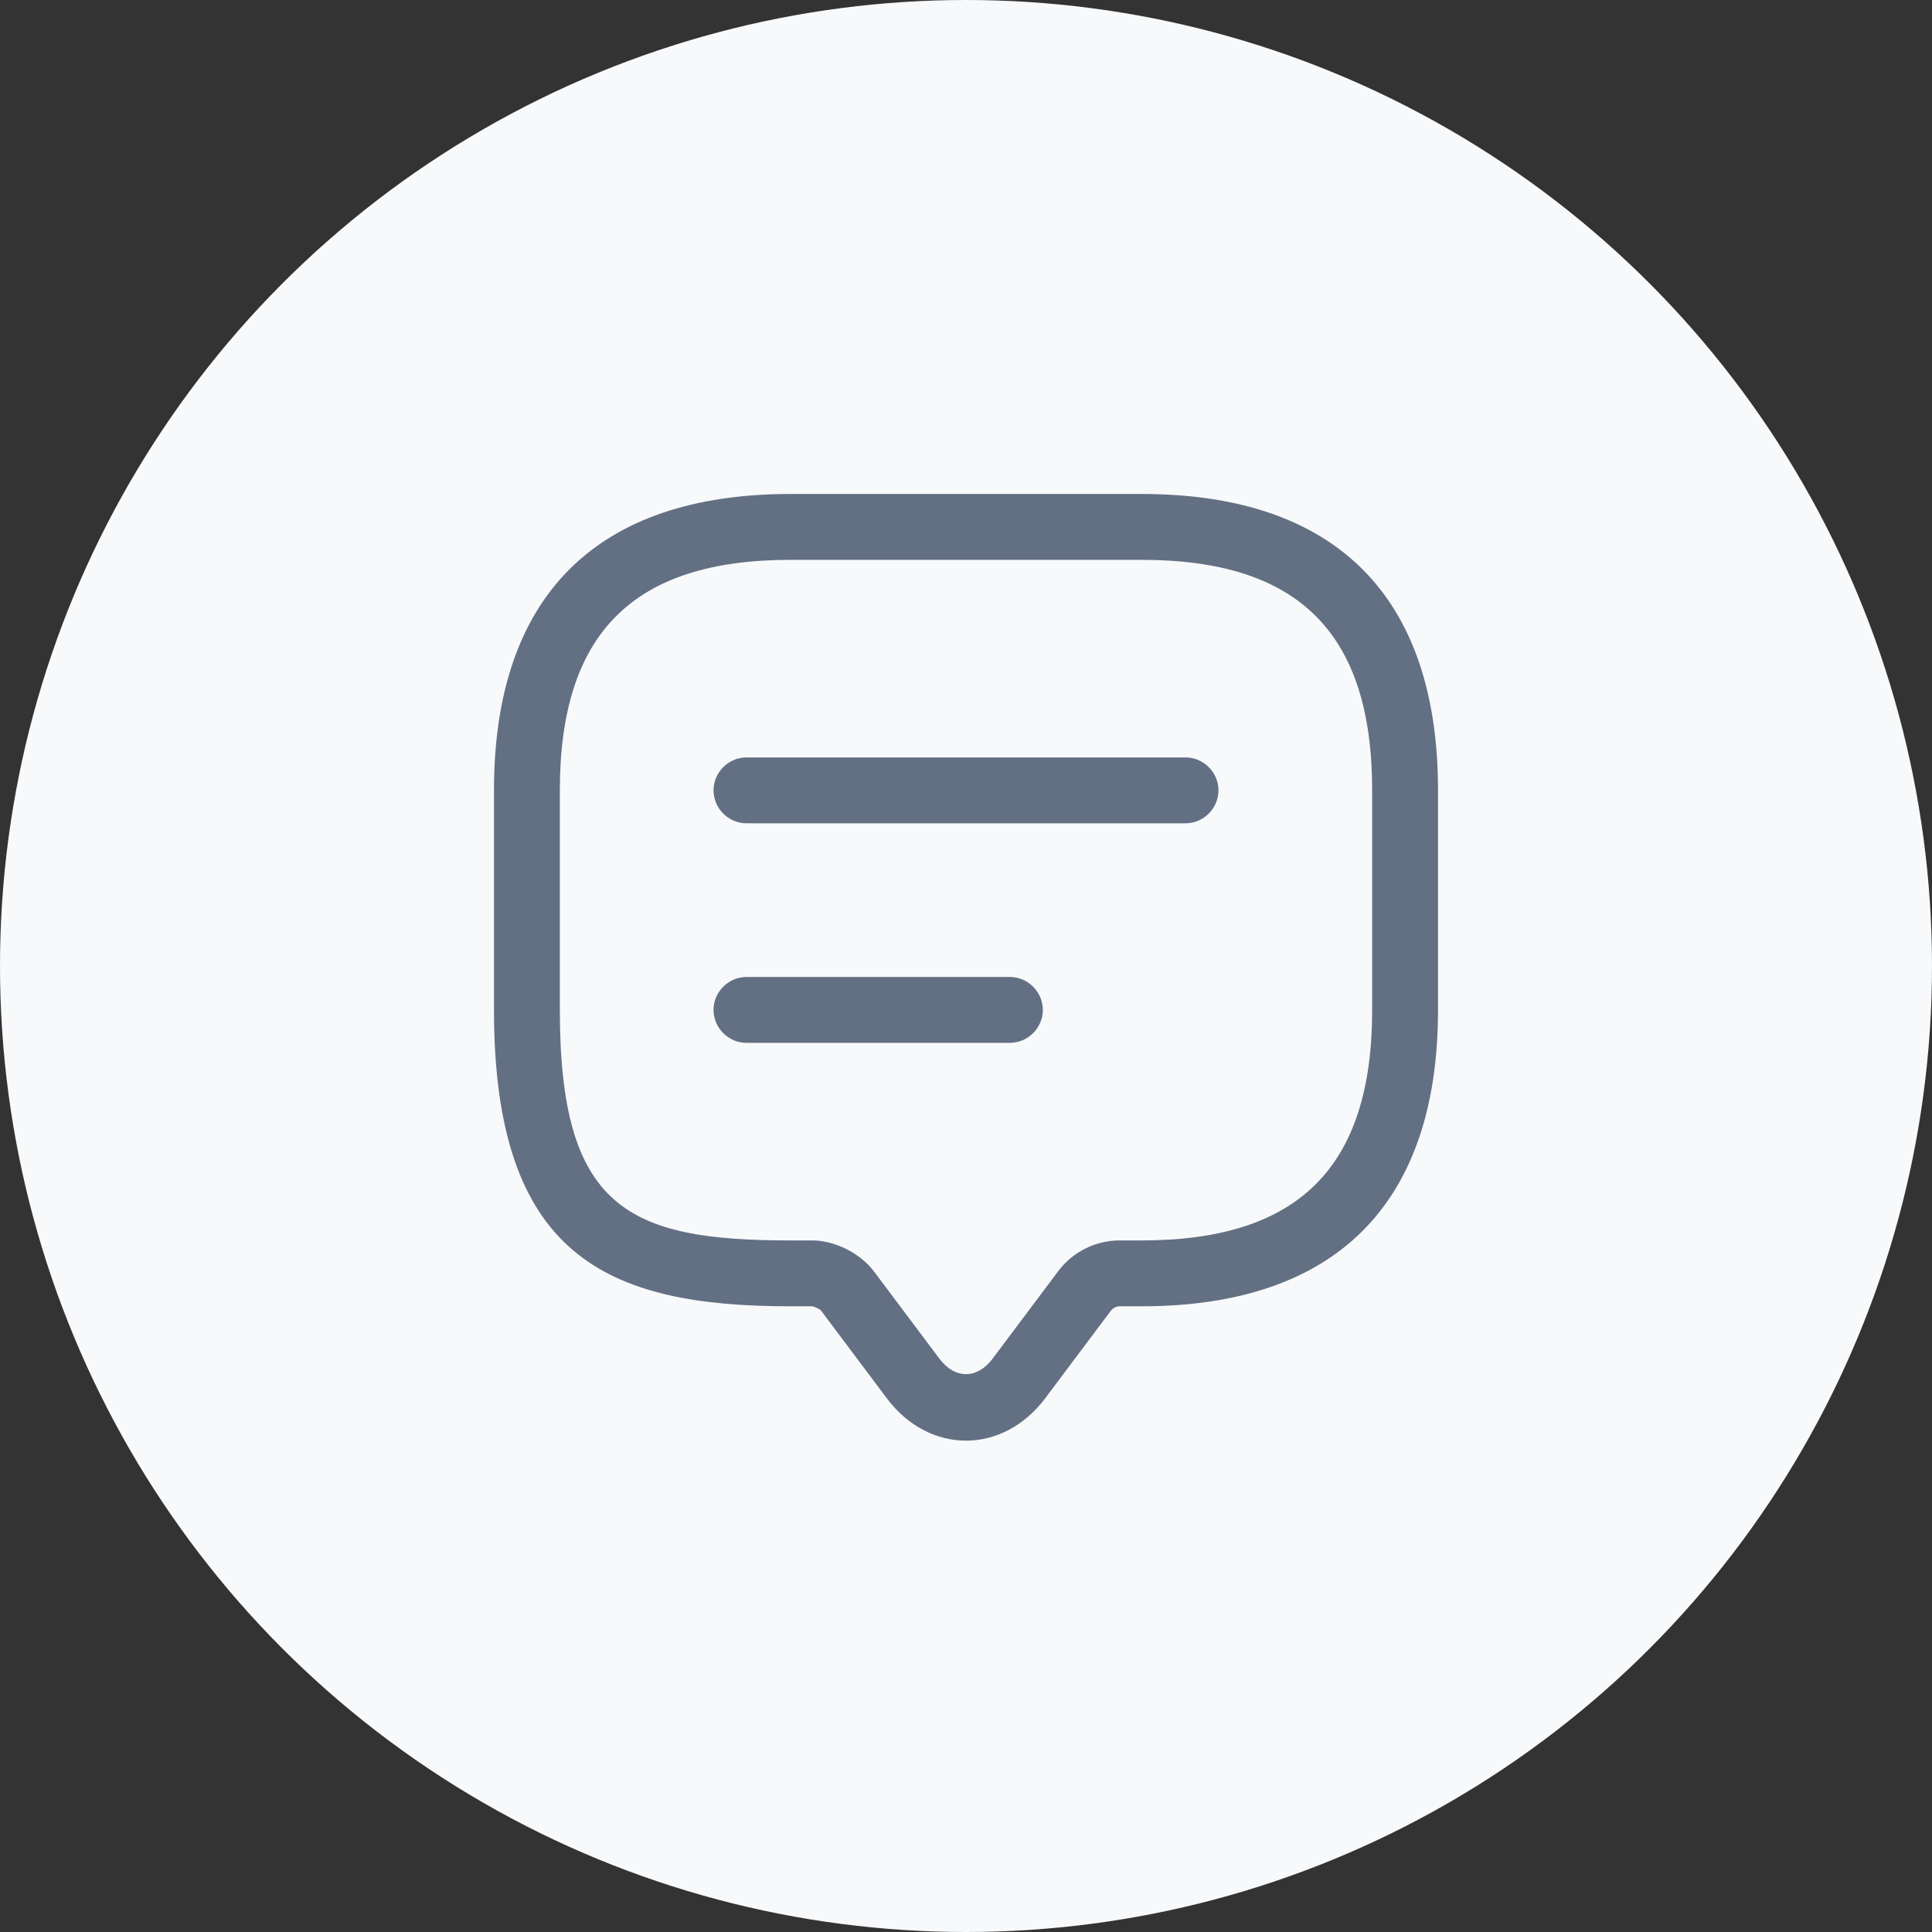
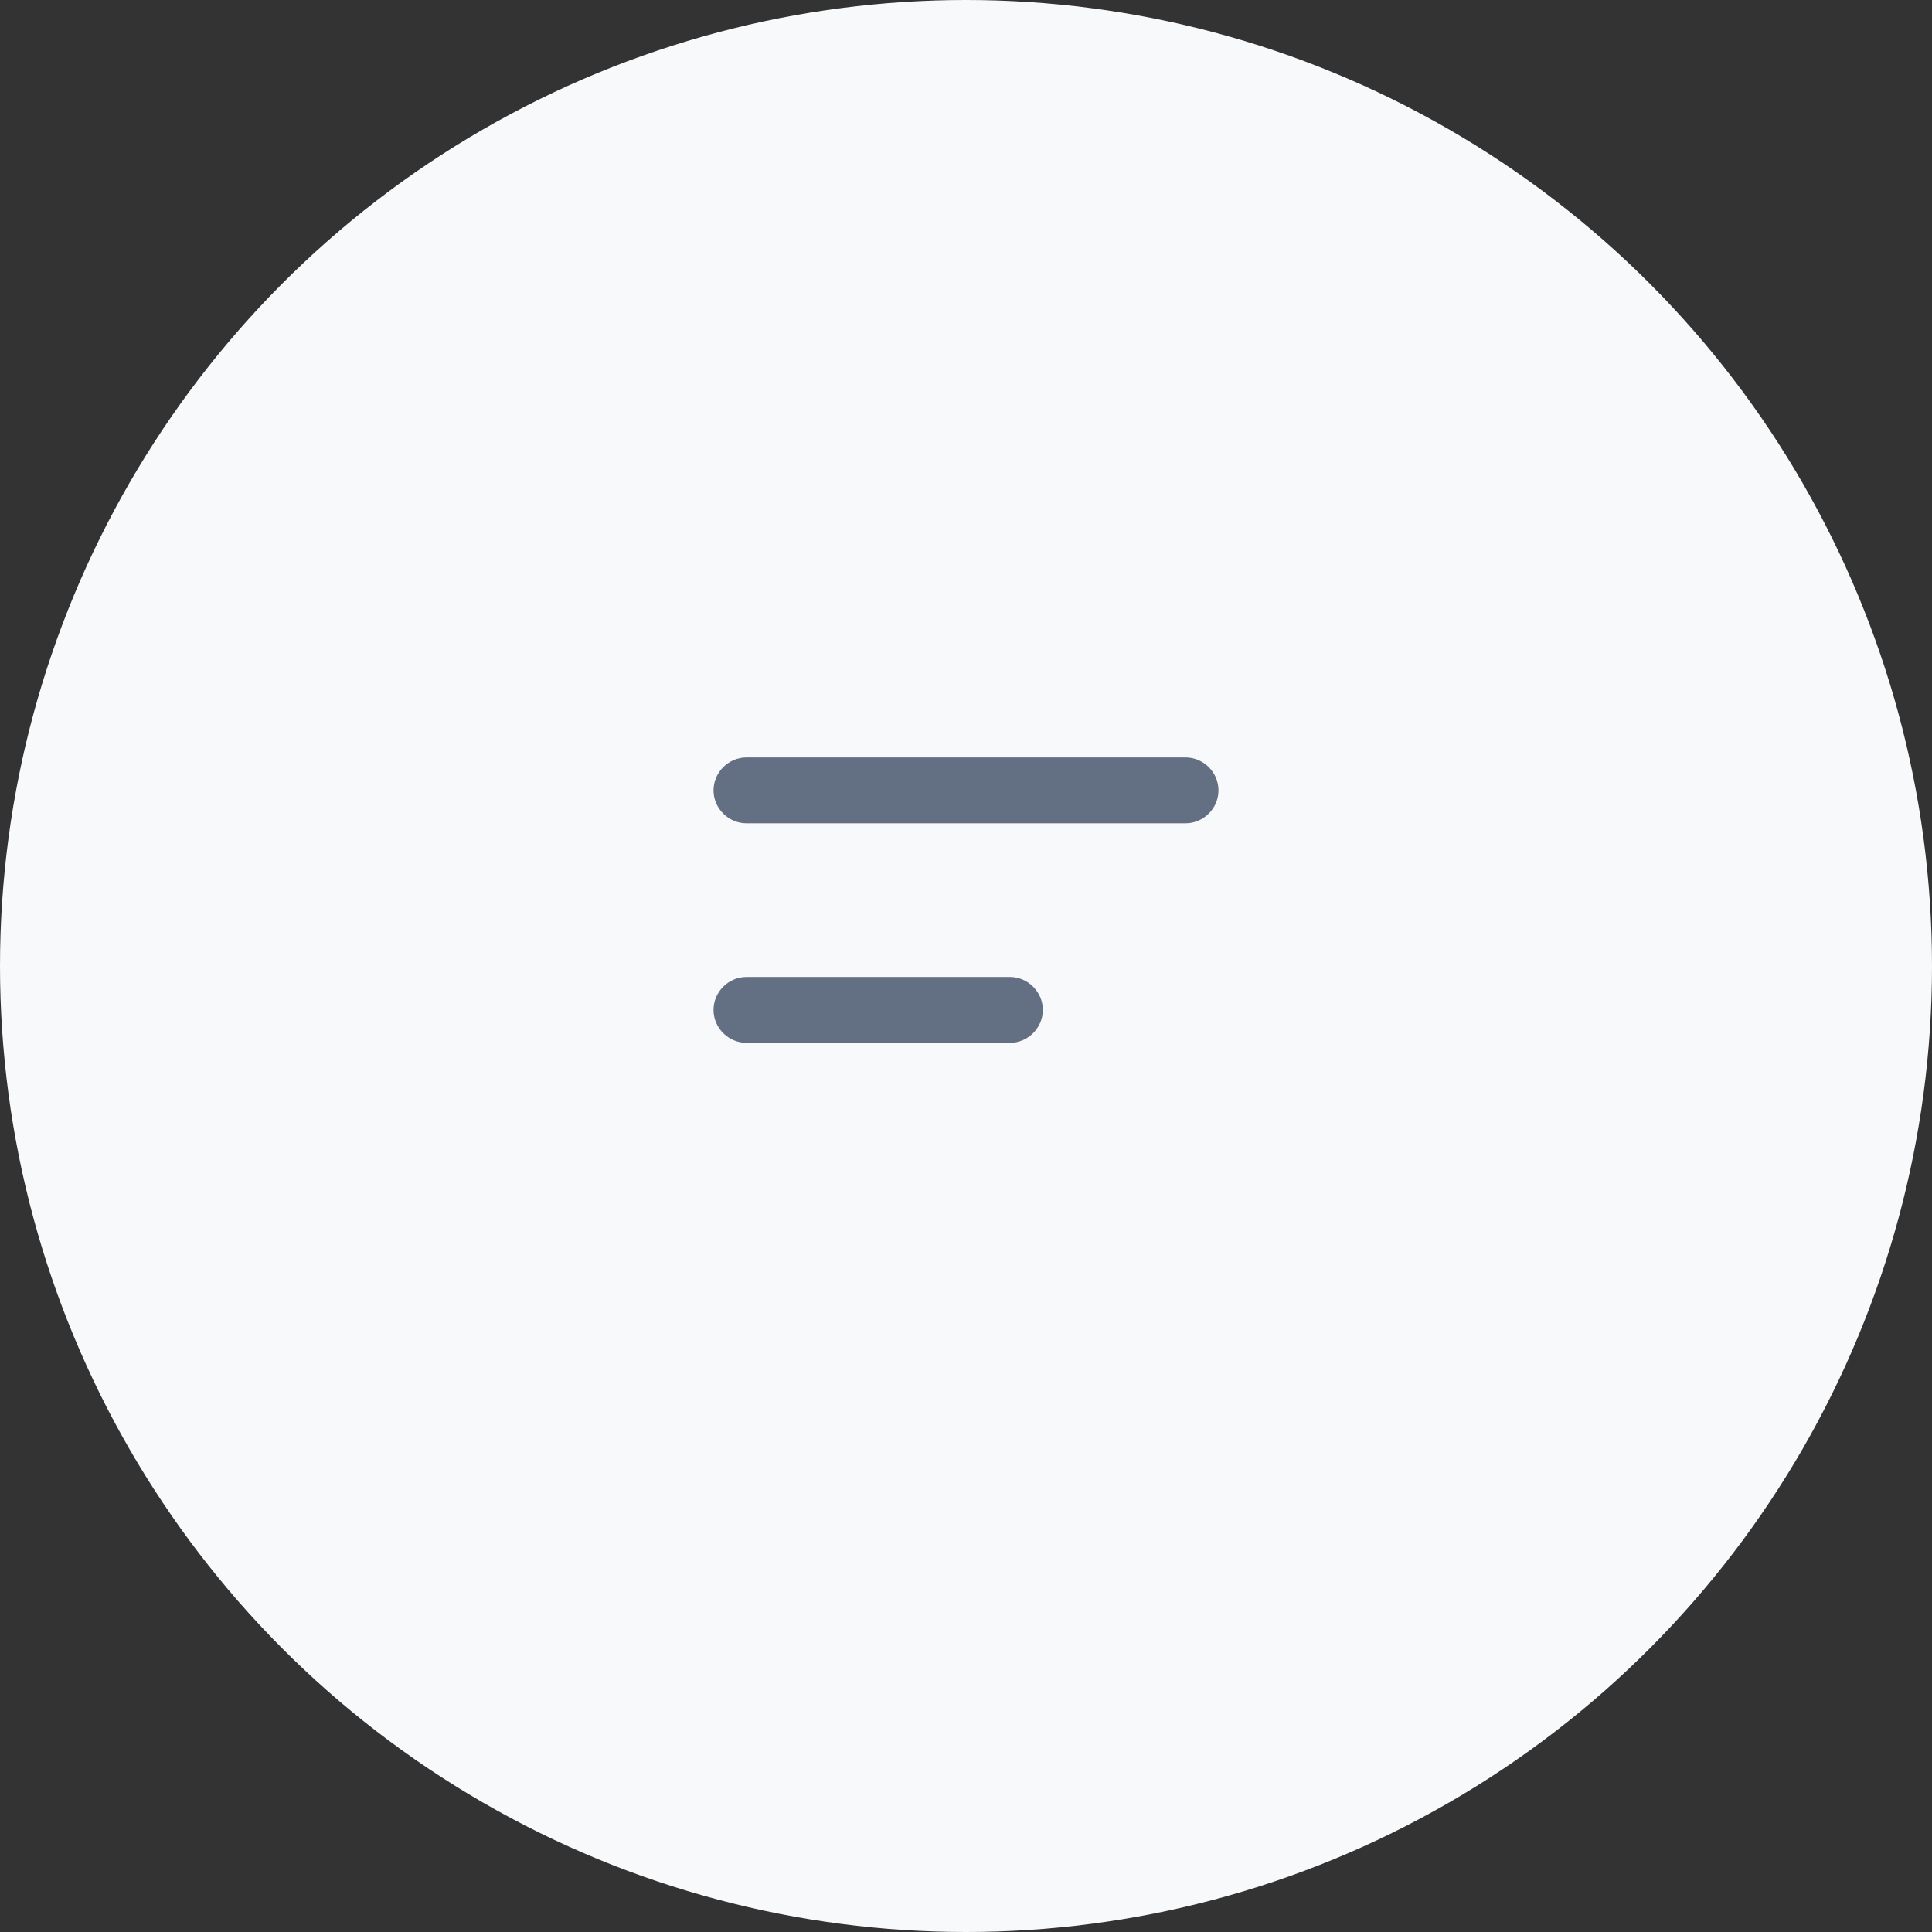
<svg xmlns="http://www.w3.org/2000/svg" width="44" height="44" viewBox="0 0 44 44" fill="none">
  <rect x="0" y="0" width="44" height="44" fill="#333333" stroke="none" />
  <circle cx="22" cy="22" r="22" fill="#F8F9FB" />
-   <path d="M22 32.81C21.31 32.81 20.66 32.46 20.2 31.85L18.7 29.85C18.67 29.81 18.55 29.76 18.5 29.75H18C13.83 29.75 11.25 28.62 11.25 23V18C11.25 13.58 13.58 11.25 18 11.25H26C30.42 11.25 32.75 13.58 32.75 18V23C32.75 27.42 30.42 29.75 26 29.75H25.5C25.42 29.75 25.35 29.79 25.3 29.85L23.8 31.85C23.34 32.46 22.69 32.81 22 32.81ZM18 12.75C14.42 12.75 12.75 14.42 12.75 18V23C12.75 27.52 14.3 28.25 18 28.25H18.5C19.01 28.25 19.59 28.54 19.9 28.95L21.4 30.95C21.75 31.41 22.25 31.41 22.6 30.95L24.1 28.95C24.43 28.51 24.95 28.25 25.5 28.25H26C29.58 28.25 31.25 26.58 31.25 23V18C31.25 14.42 29.58 12.75 26 12.75H18Z" fill="#637083" />
  <path d="M27 18.75H17C16.59 18.75 16.25 18.41 16.25 18C16.25 17.59 16.59 17.25 17 17.25H27C27.41 17.25 27.75 17.59 27.75 18C27.75 18.41 27.41 18.75 27 18.75Z" fill="#637083" />
  <path d="M23 23.75H17C16.59 23.75 16.25 23.41 16.25 23C16.25 22.59 16.59 22.25 17 22.25H23C23.41 22.25 23.75 22.59 23.75 23C23.75 23.41 23.41 23.75 23 23.75Z" fill="#637083" />
</svg>